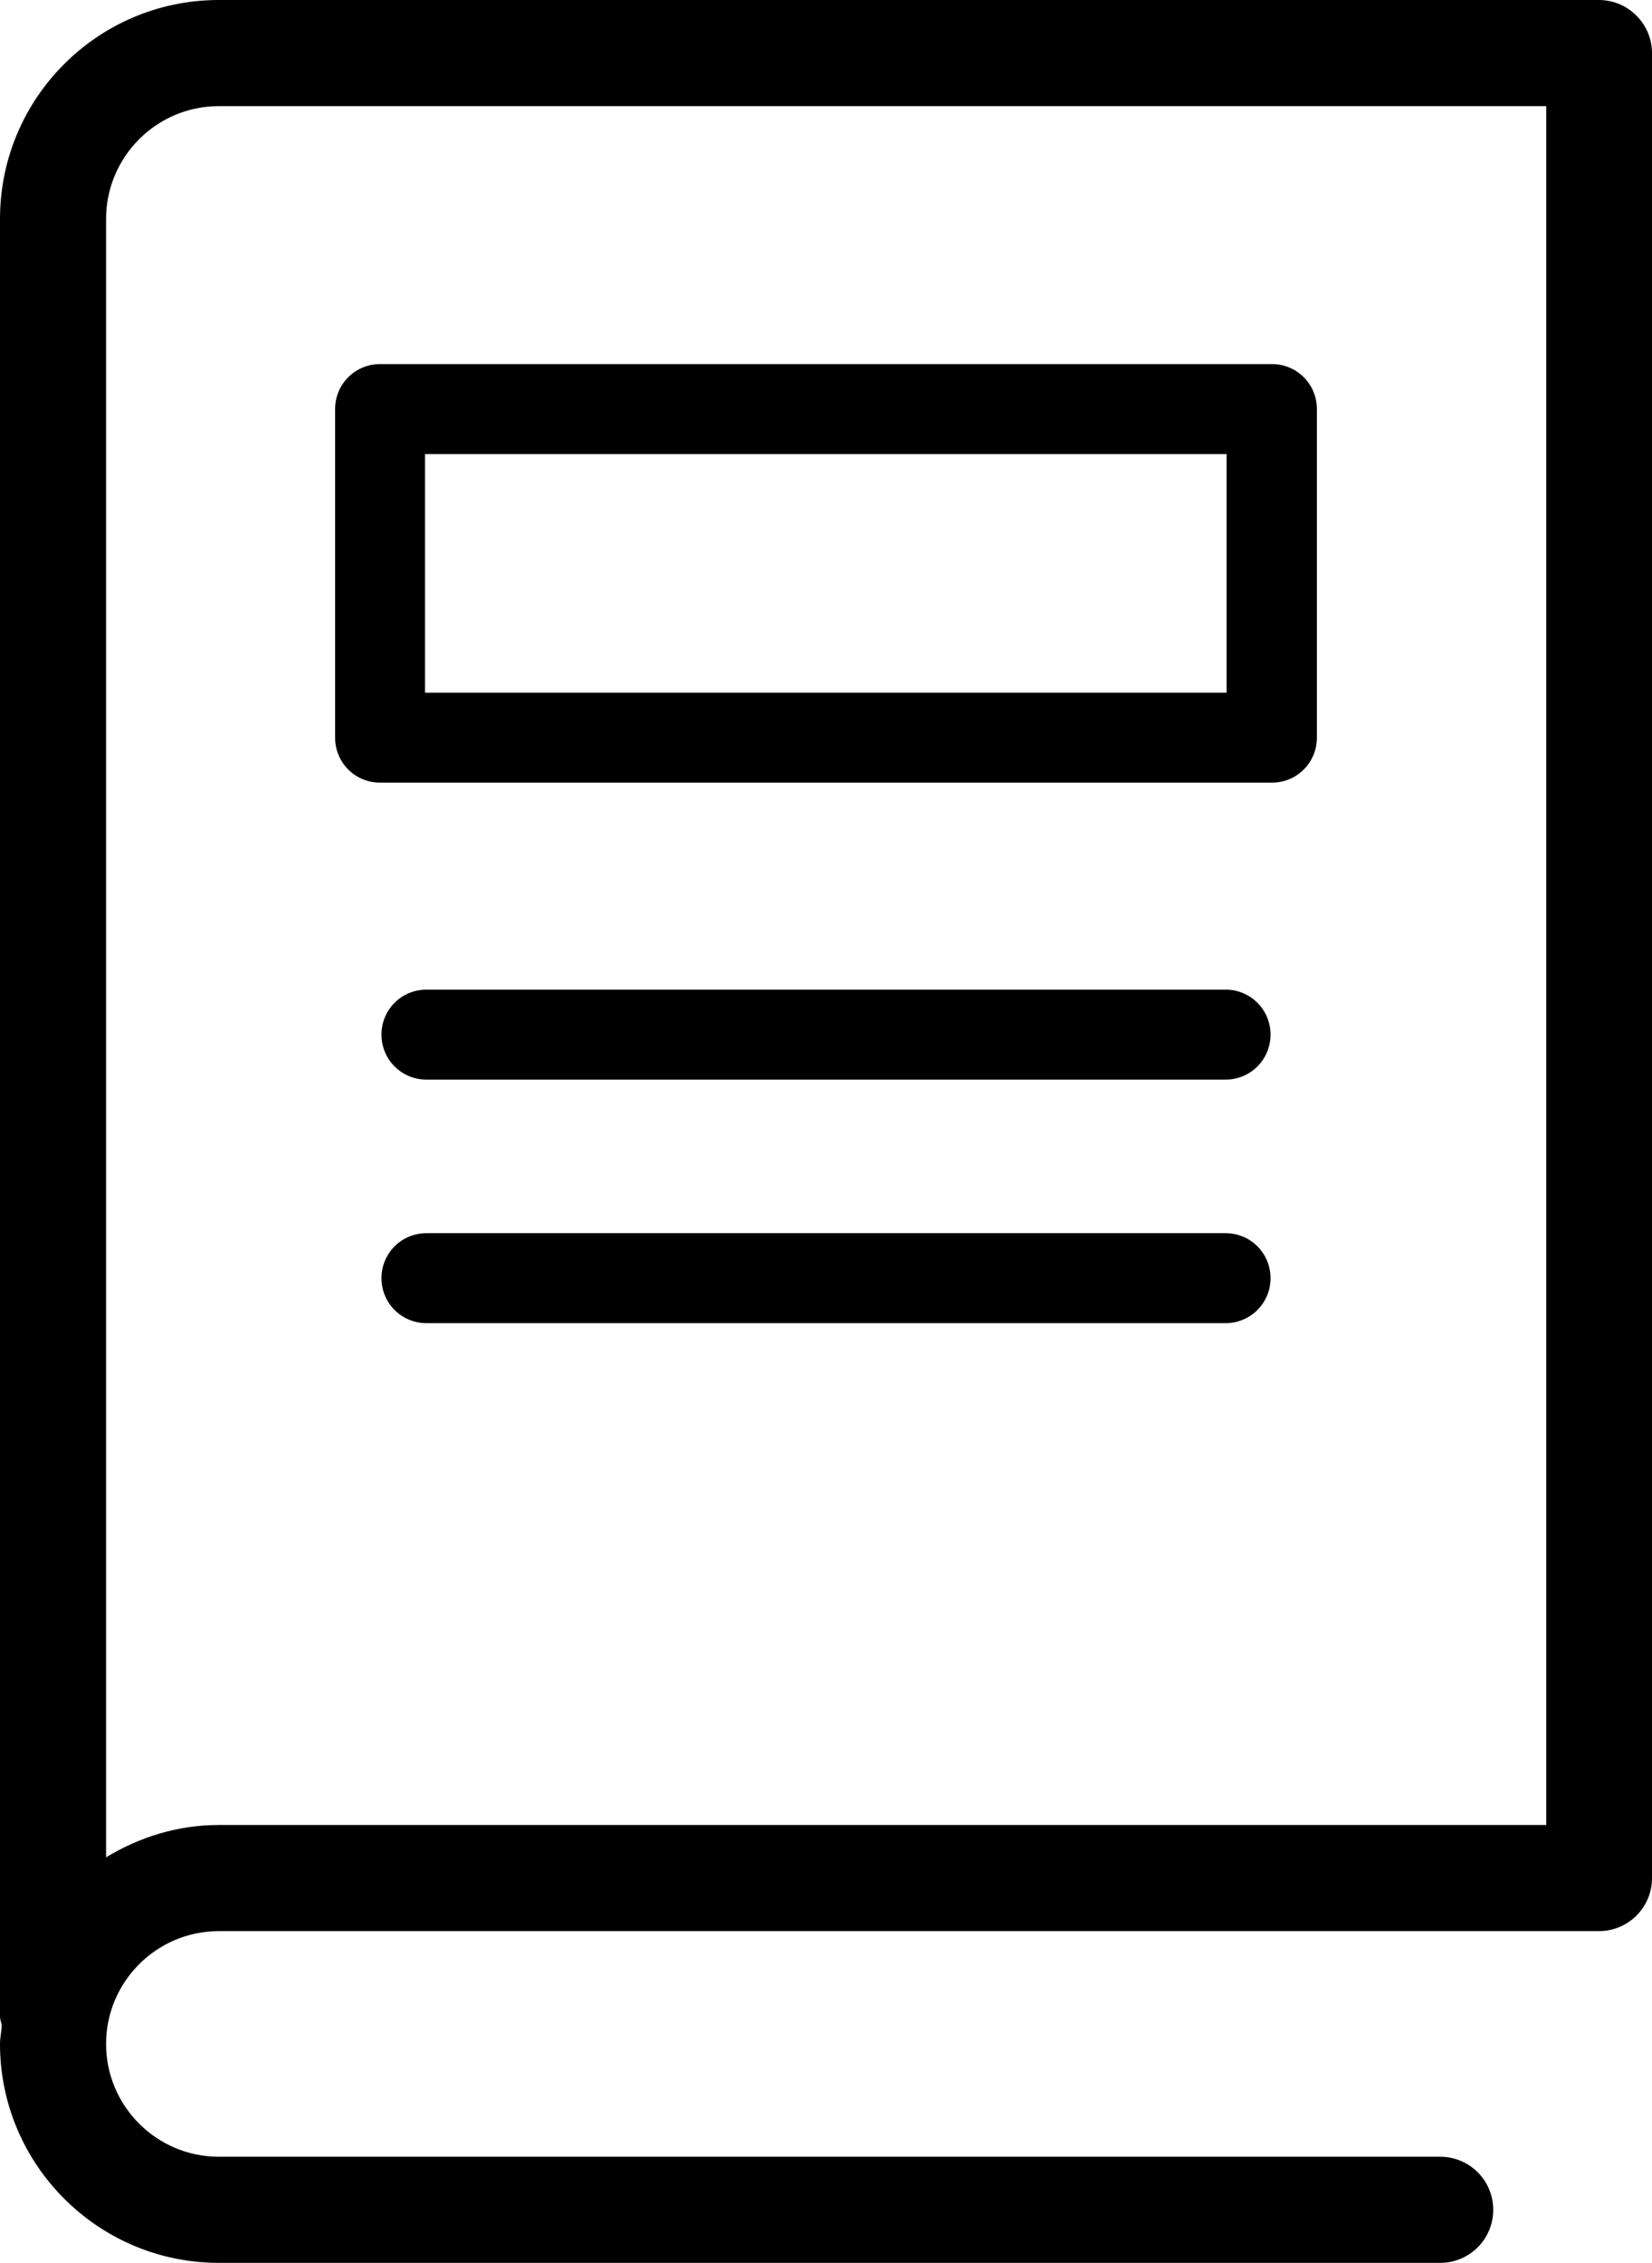
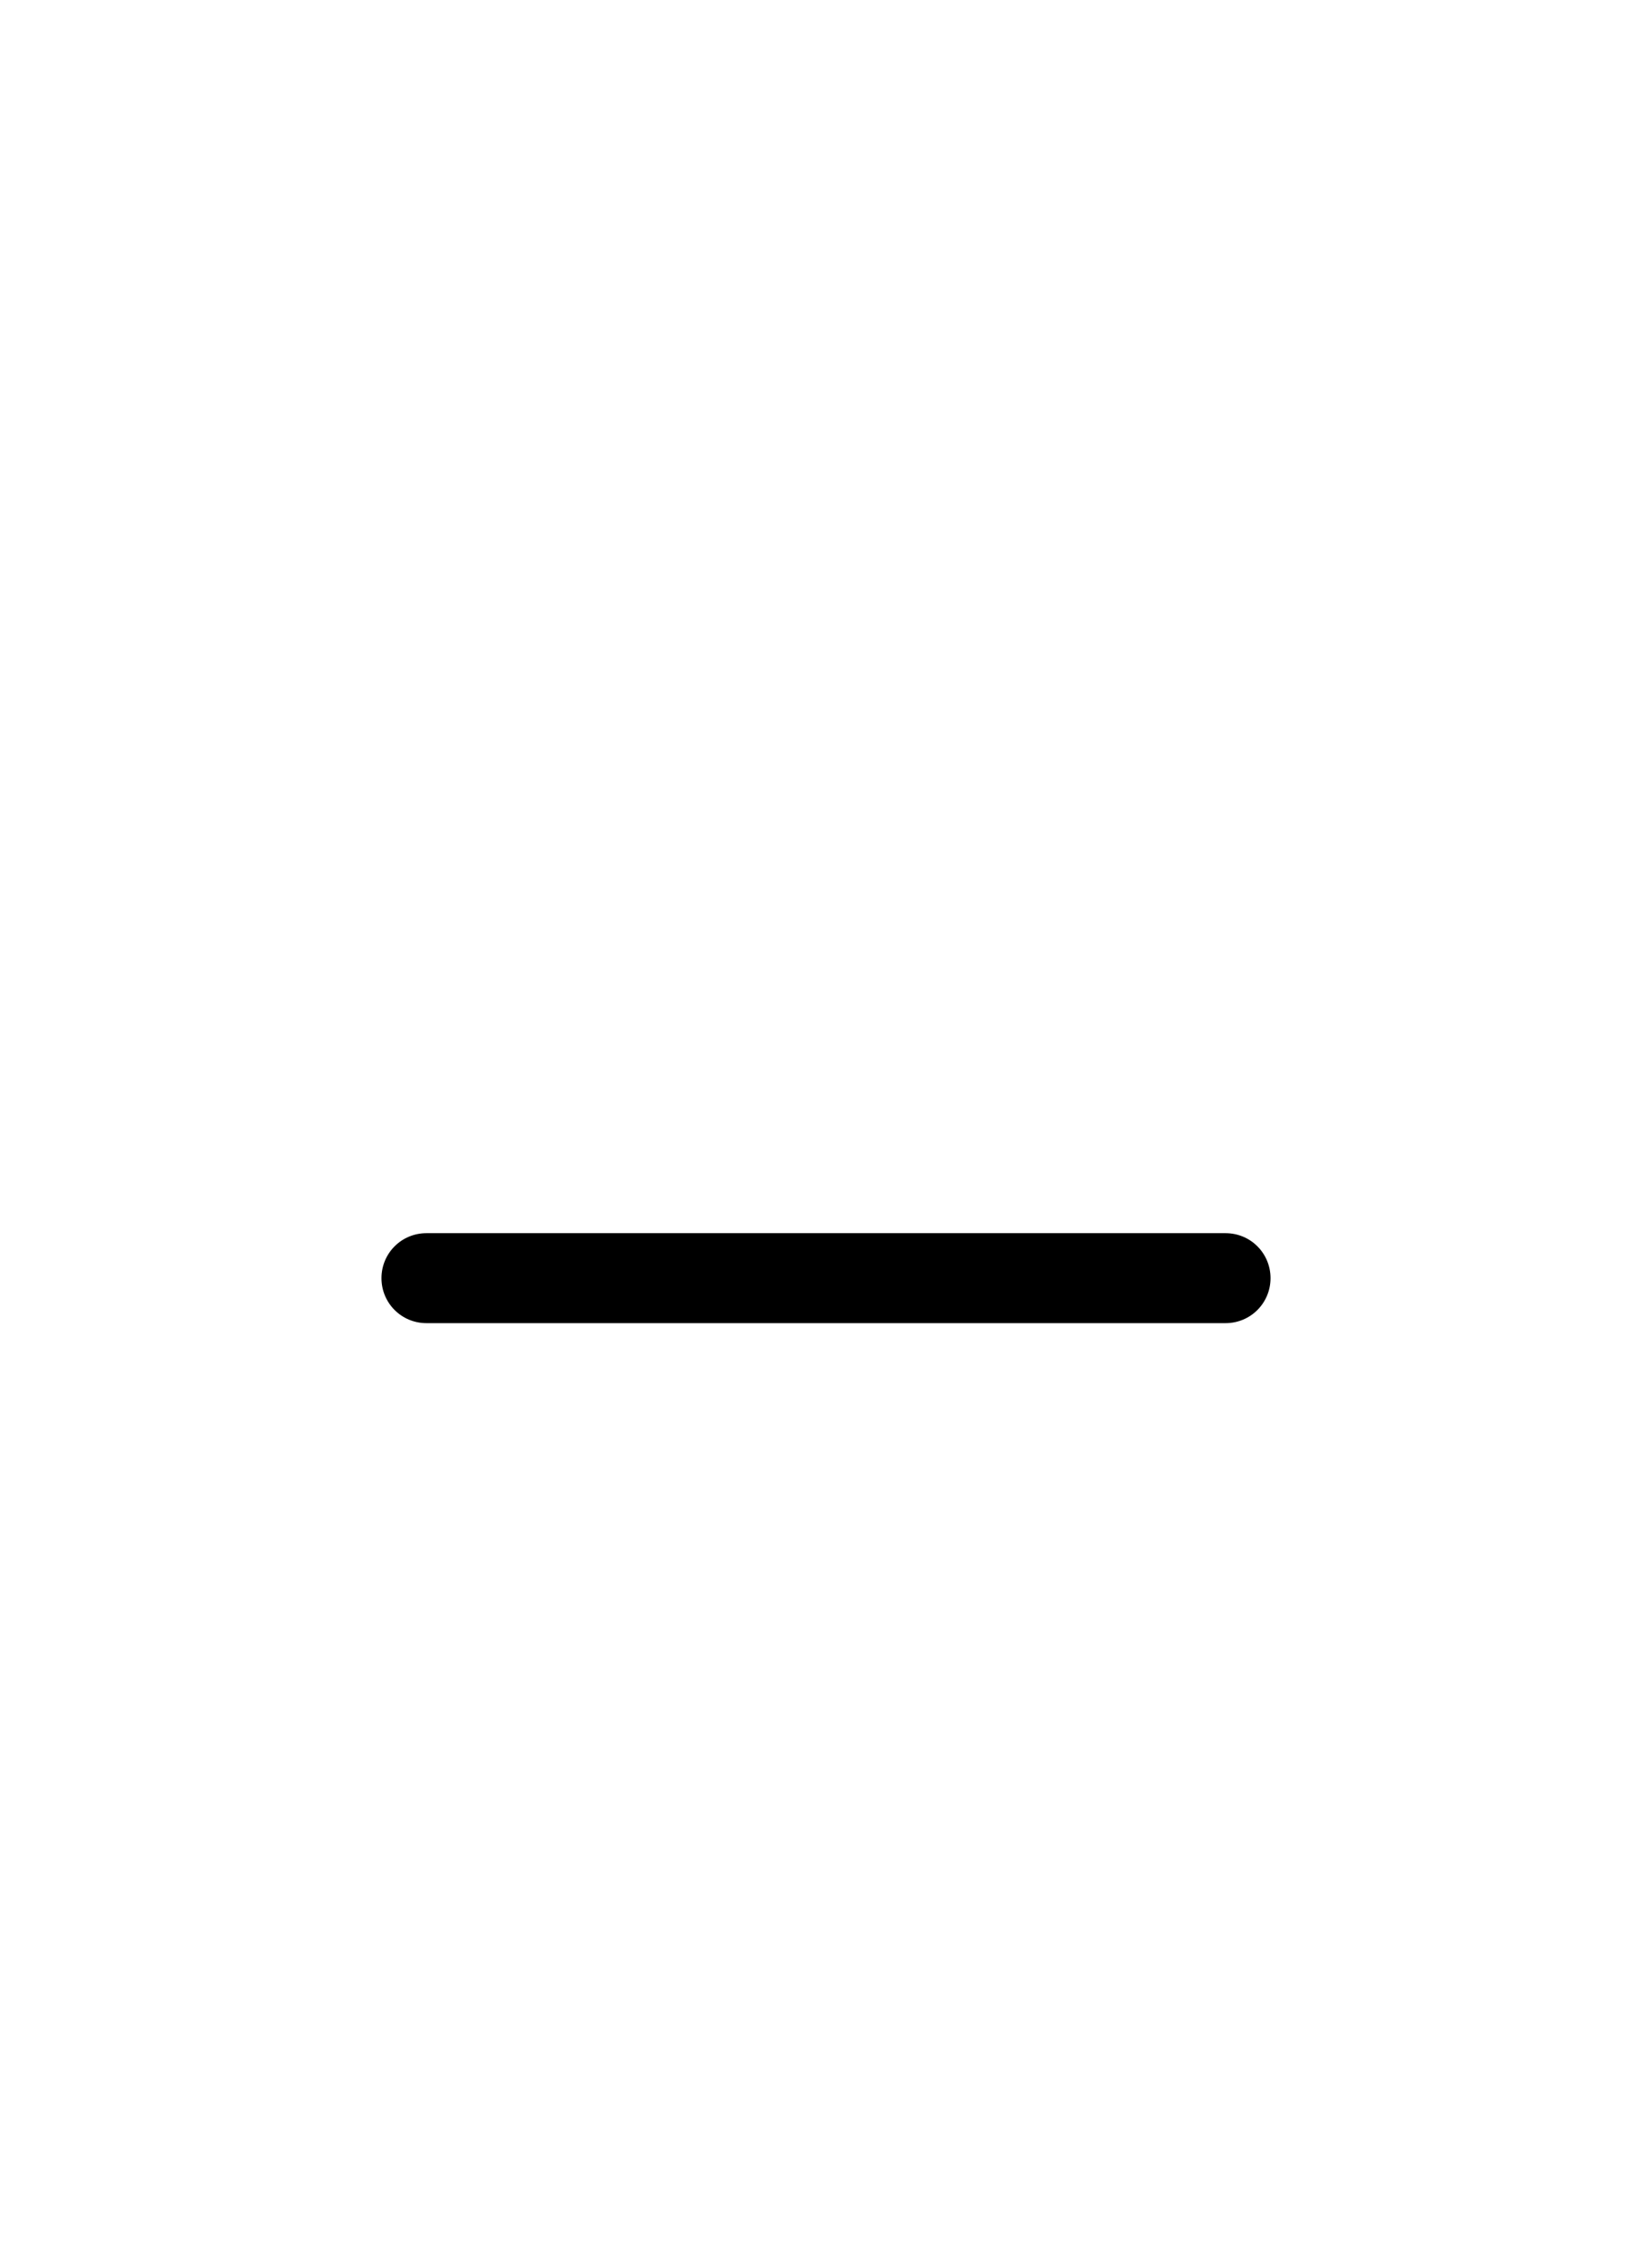
<svg xmlns="http://www.w3.org/2000/svg" id="Layer_2" data-name="Layer 2" viewBox="0 0 47.03 64.39">
  <g id="Layer_1-2" data-name="Layer 1">
-     <path d="M45.52,0H6.23C2.79,0,0,2.79,0,6.23v51.15c0,.09.04.17.05.26-.01.18-.05.34-.05.52,0,3.43,2.79,6.23,6.23,6.23h34.77c.83,0,1.51-.67,1.51-1.51s-.68-1.51-1.51-1.51H6.23c-1.77,0-3.21-1.44-3.21-3.21s1.44-3.21,3.21-3.21h39.29c.83,0,1.51-.67,1.51-1.51V1.51c0-.83-.68-1.51-1.51-1.51M44.01,51.93H6.23c-1.18,0-2.27.35-3.21.92V6.23c0-1.77,1.44-3.21,3.21-3.21h37.79v48.92Z" />
-     <path d="M10.82,22.27h25.39c.71,0,1.28-.57,1.28-1.28v-9.35c0-.71-.57-1.28-1.28-1.28H10.82c-.71,0-1.28.57-1.28,1.28v9.35c0,.71.57,1.28,1.28,1.28M12.1,12.92h22.82v6.79H12.1v-6.79Z" />
-     <path d="M34.89,28.16H12.14c-.71,0-1.28.57-1.28,1.28s.57,1.28,1.28,1.28h22.75c.71,0,1.28-.57,1.28-1.28s-.57-1.28-1.28-1.28" />
    <path d="M34.89,35.09H12.14c-.71,0-1.28.57-1.28,1.28s.57,1.28,1.28,1.28h22.75c.71,0,1.28-.57,1.28-1.28s-.57-1.28-1.28-1.28" />
  </g>
</svg>